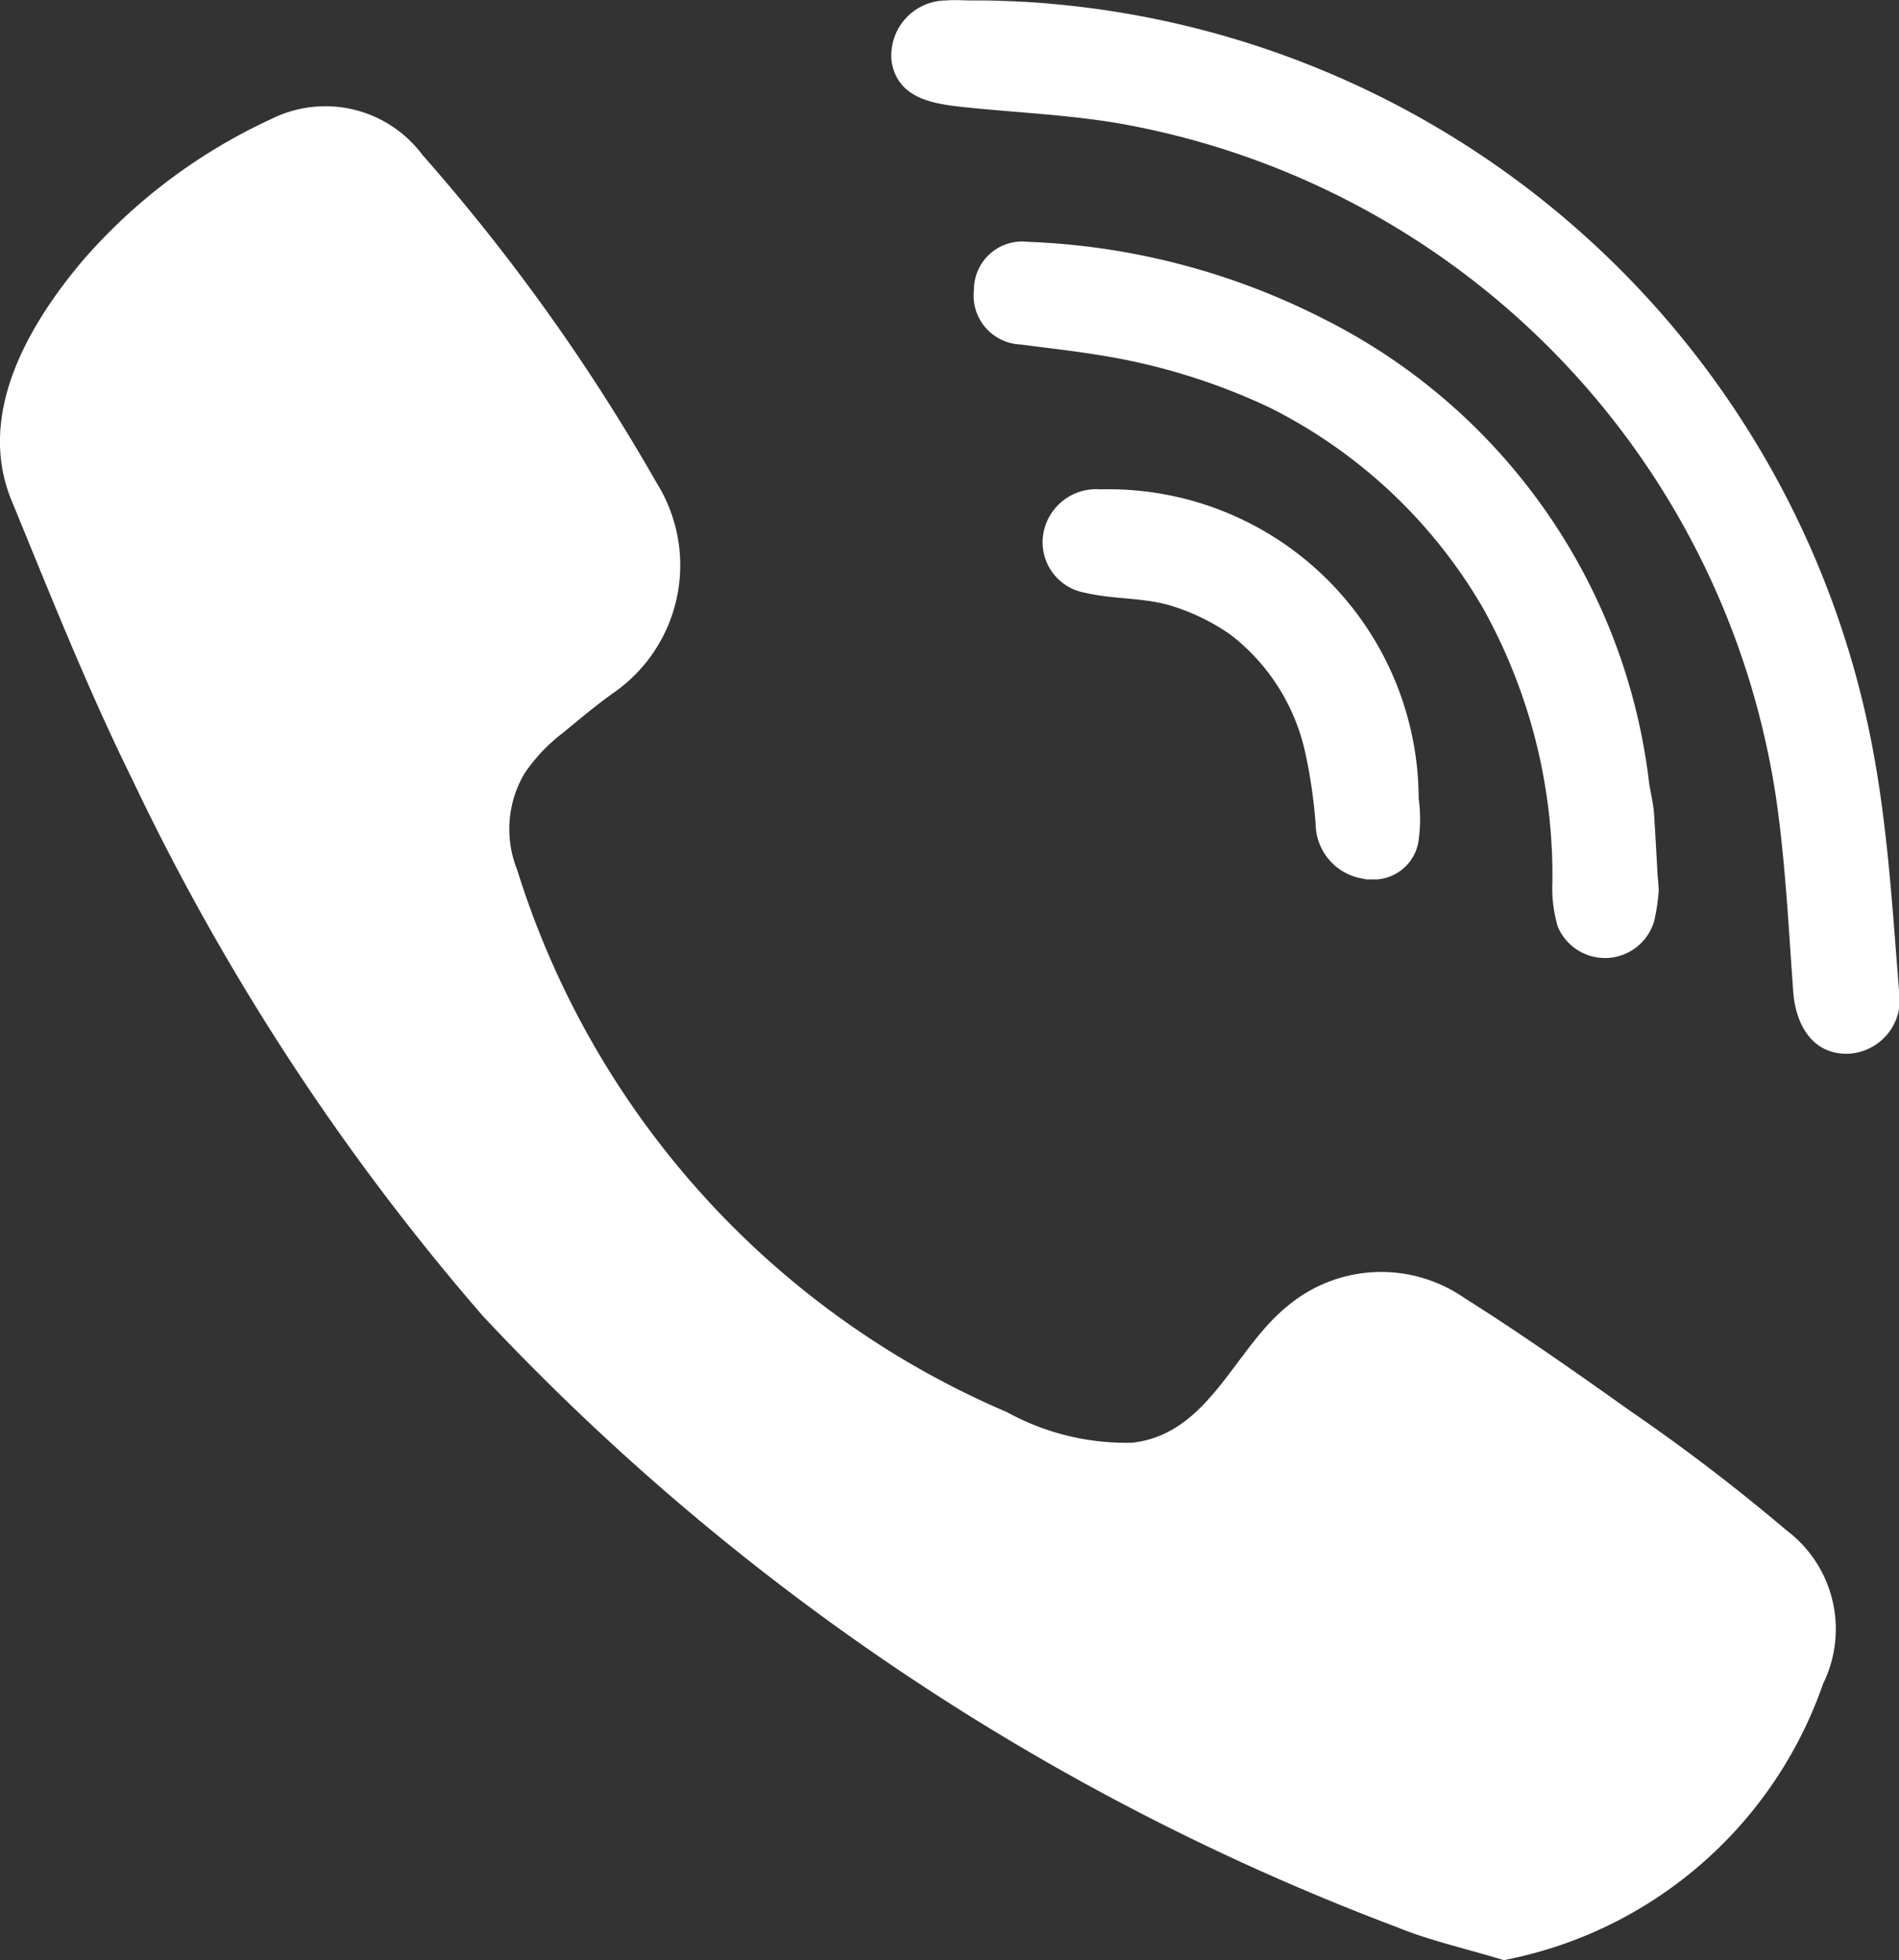
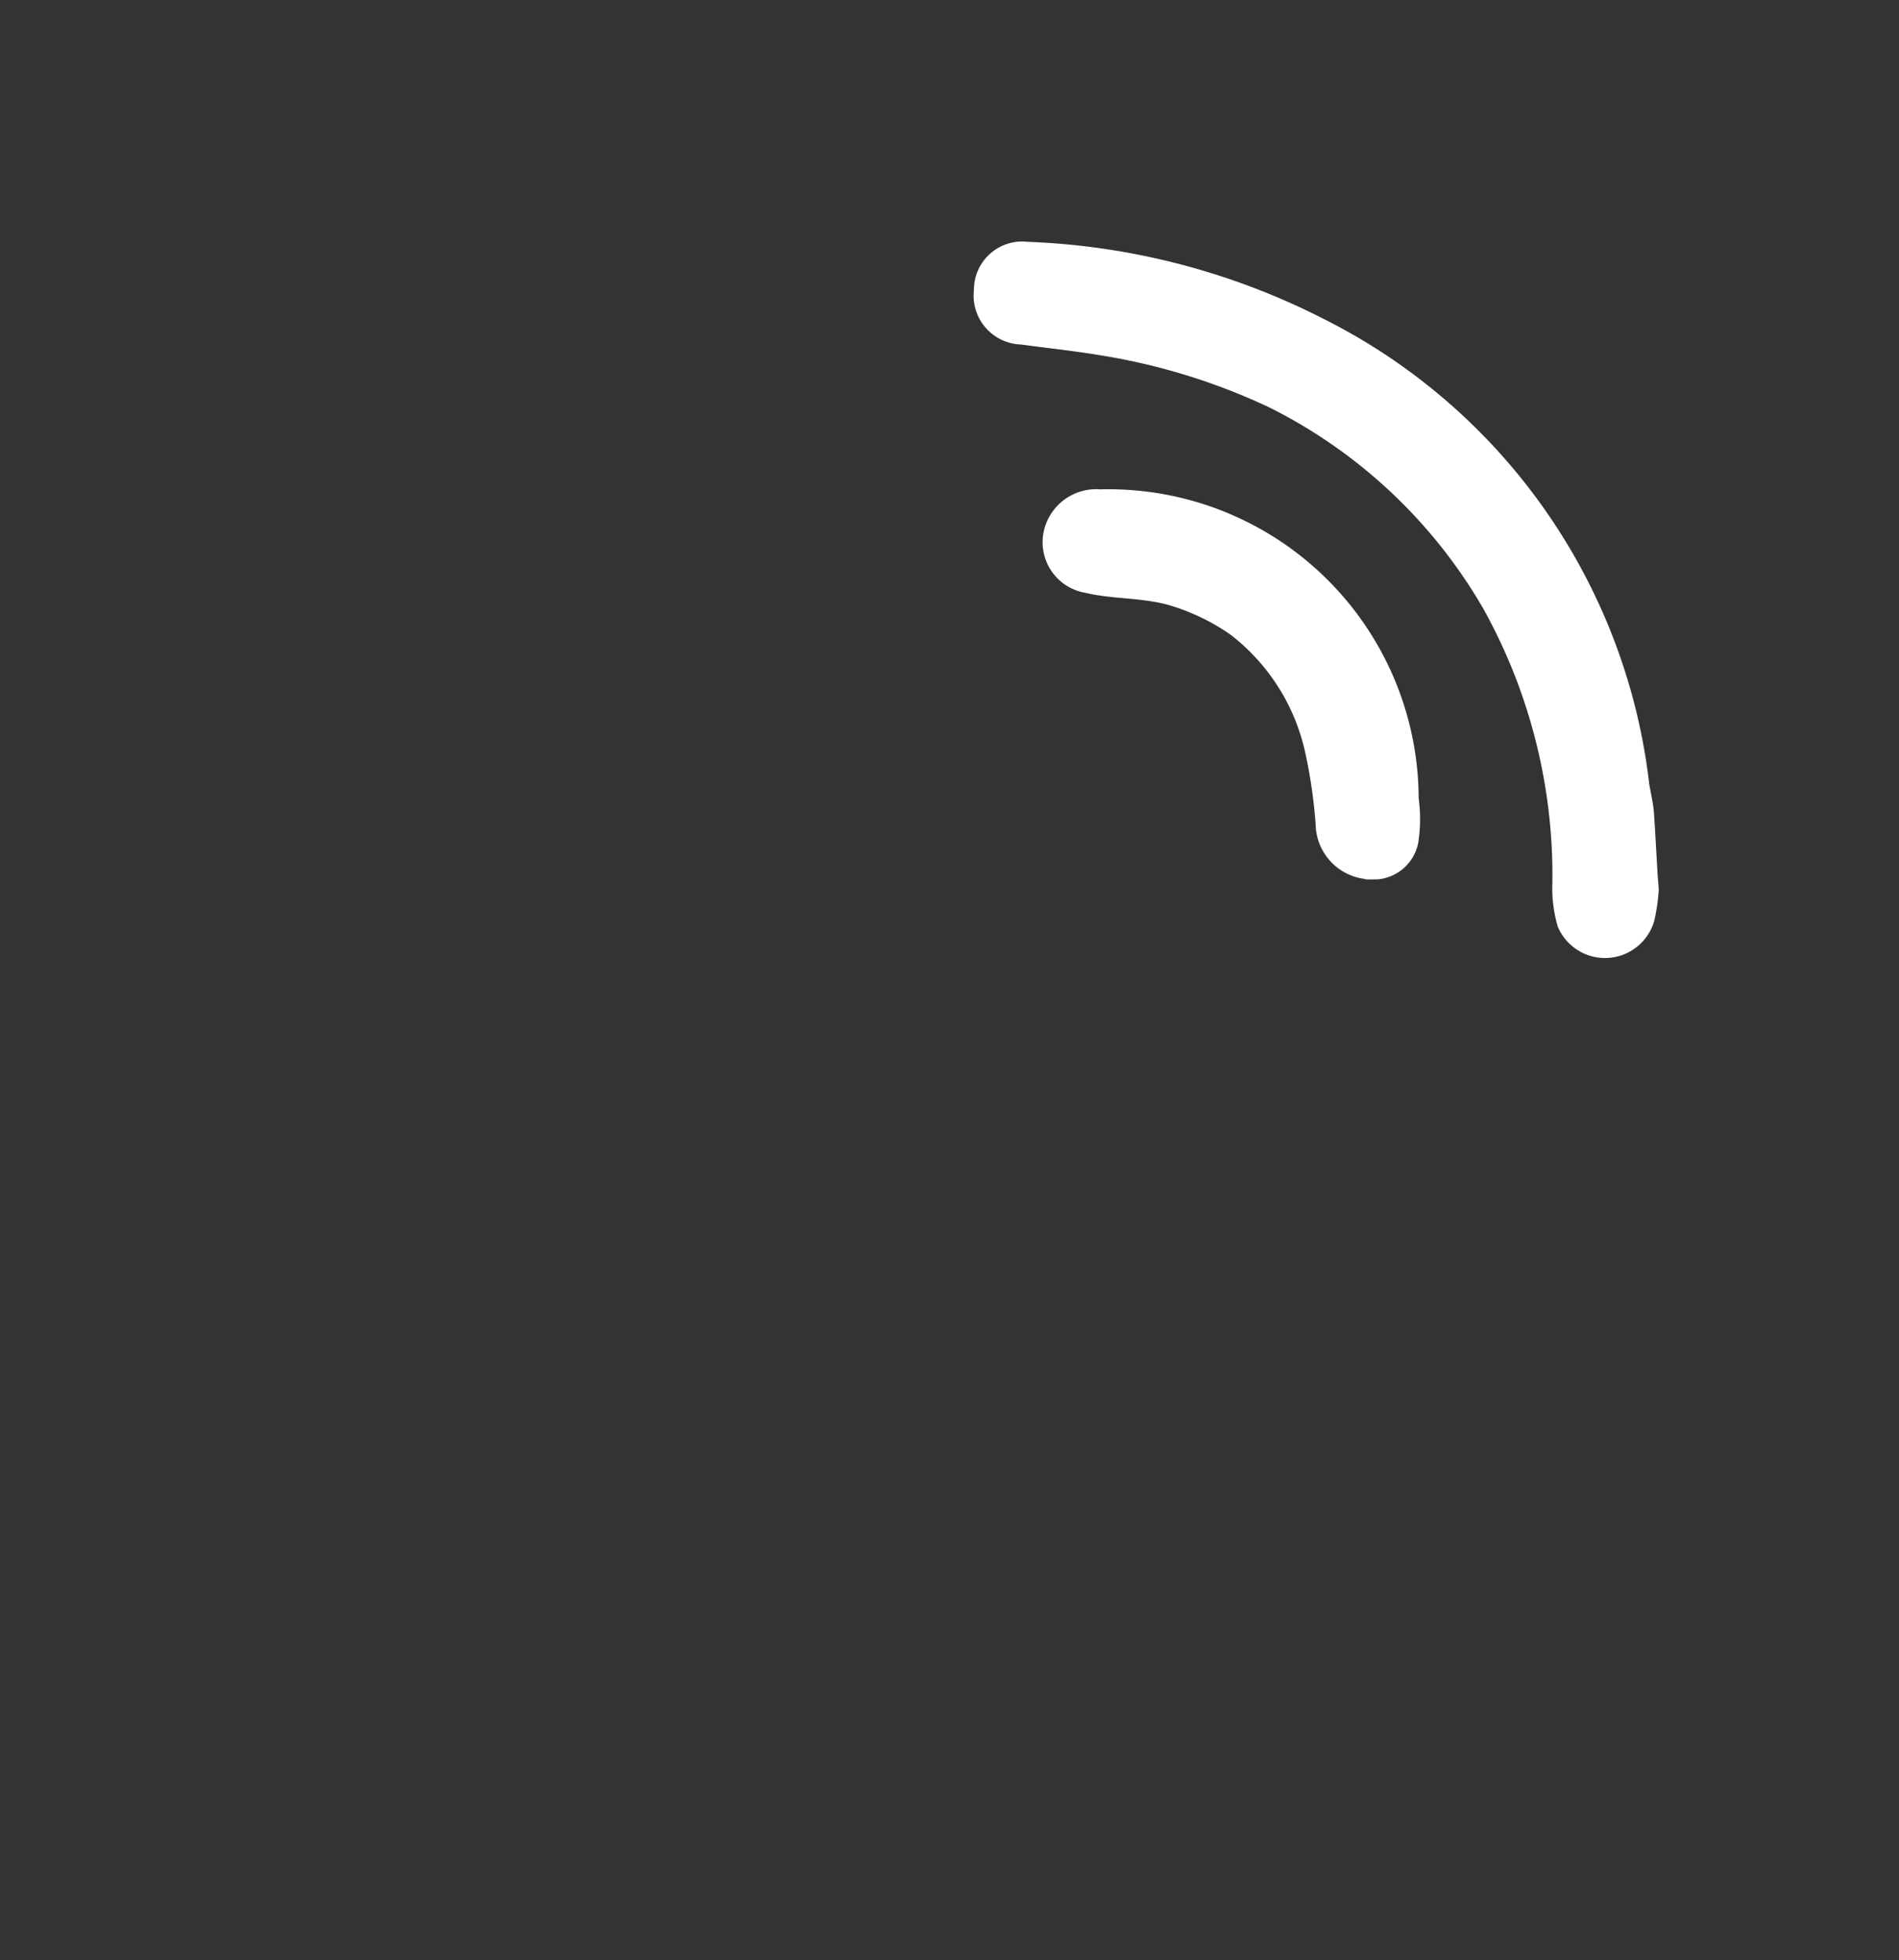
<svg xmlns="http://www.w3.org/2000/svg" data-name="Groupe 1461" width="24.33" height="25.112">
  <rect width="100%" height="100%" fill="#333333" stroke="none" />
-   <path data-name="Tracé 4364" d="M19.272 25.112c-.486-.149-.943-.248-1.369-.422a31.062 31.062 0 0 1-11.718-7.833A30.453 30.453 0 0 1 1.7 9.996C1.124 8.83.643 7.615.147 6.409c-.451-1.1.213-2.242.913-3.071a7.152 7.152 0 0 1 2.411-1.811 1.551 1.551 0 0 1 1.94.456 25.23 25.23 0 0 1 3 4.2 1.991 1.991 0 0 1-.561 2.7c-.223.159-.432.337-.645.511a2.193 2.193 0 0 0-.486.516 1.4 1.4 0 0 0-.094 1.23 11.169 11.169 0 0 0 6.276 6.95 3.175 3.175 0 0 0 1.607.392c.987-.114 1.3-1.2 1.994-1.756a1.869 1.869 0 0 1 2.257-.1c.724.456 1.429.952 2.128 1.449a24.8 24.8 0 0 1 2 1.528 1.583 1.583 0 0 1 .471 1.965 5.413 5.413 0 0 1-4.088 3.542c-.484-.147.419-.127.002.002Z" fill="#fff" />
-   <path data-name="Tracé 4365" d="M12.458.004a11.752 11.752 0 0 1 11.559 9.719c.174.977.233 1.969.313 2.962a.693.693 0 0 1-.655.814c-.461.01-.67-.382-.7-.794-.06-.823-.1-1.652-.218-2.47a10.33 10.33 0 0 0-8.325-8.637c-.645-.119-1.3-.149-1.96-.213-.412-.045-.953-.069-1.047-.585a.705.705 0 0 1 .7-.794c.109-.01.223 0 .332 0 5.788.155-.11-.002.001-.002Z" fill="#fff" />
  <path data-name="Tracé 4366" d="M21.252 11.4a2.434 2.434 0 0 1-.059.4.656.656 0 0 1-1.235.07 1.752 1.752 0 0 1-.069-.561 7.028 7.028 0 0 0-.888-3.517 6.54 6.54 0 0 0-2.743-2.575 8.046 8.046 0 0 0-2.188-.67c-.327-.054-.66-.089-.992-.134a.627.627 0 0 1-.6-.7.618.618 0 0 1 .69-.615 9.069 9.069 0 0 1 3.79.987 7.65 7.65 0 0 1 4.172 5.958c.02.119.049.238.06.362.02.3.035.6.059 1-.007.069-.022-.402.003-.005Z" fill="#fff" />
  <path data-name="Tracé 4367" d="M17.65 11.261a.718.718 0 0 1-.794-.7 6.484 6.484 0 0 0-.134-.923 2.613 2.613 0 0 0-.957-1.508 2.719 2.719 0 0 0-.784-.377c-.352-.1-.724-.075-1.076-.159a.657.657 0 0 1-.536-.769.687.687 0 0 1 .729-.556 3.973 3.973 0 0 1 4.078 3.959 1.96 1.96 0 0 1-.005.565.581.581 0 0 1-.521.472c-.481.005.224-.019 0-.004Z" fill="#fff" />
</svg>